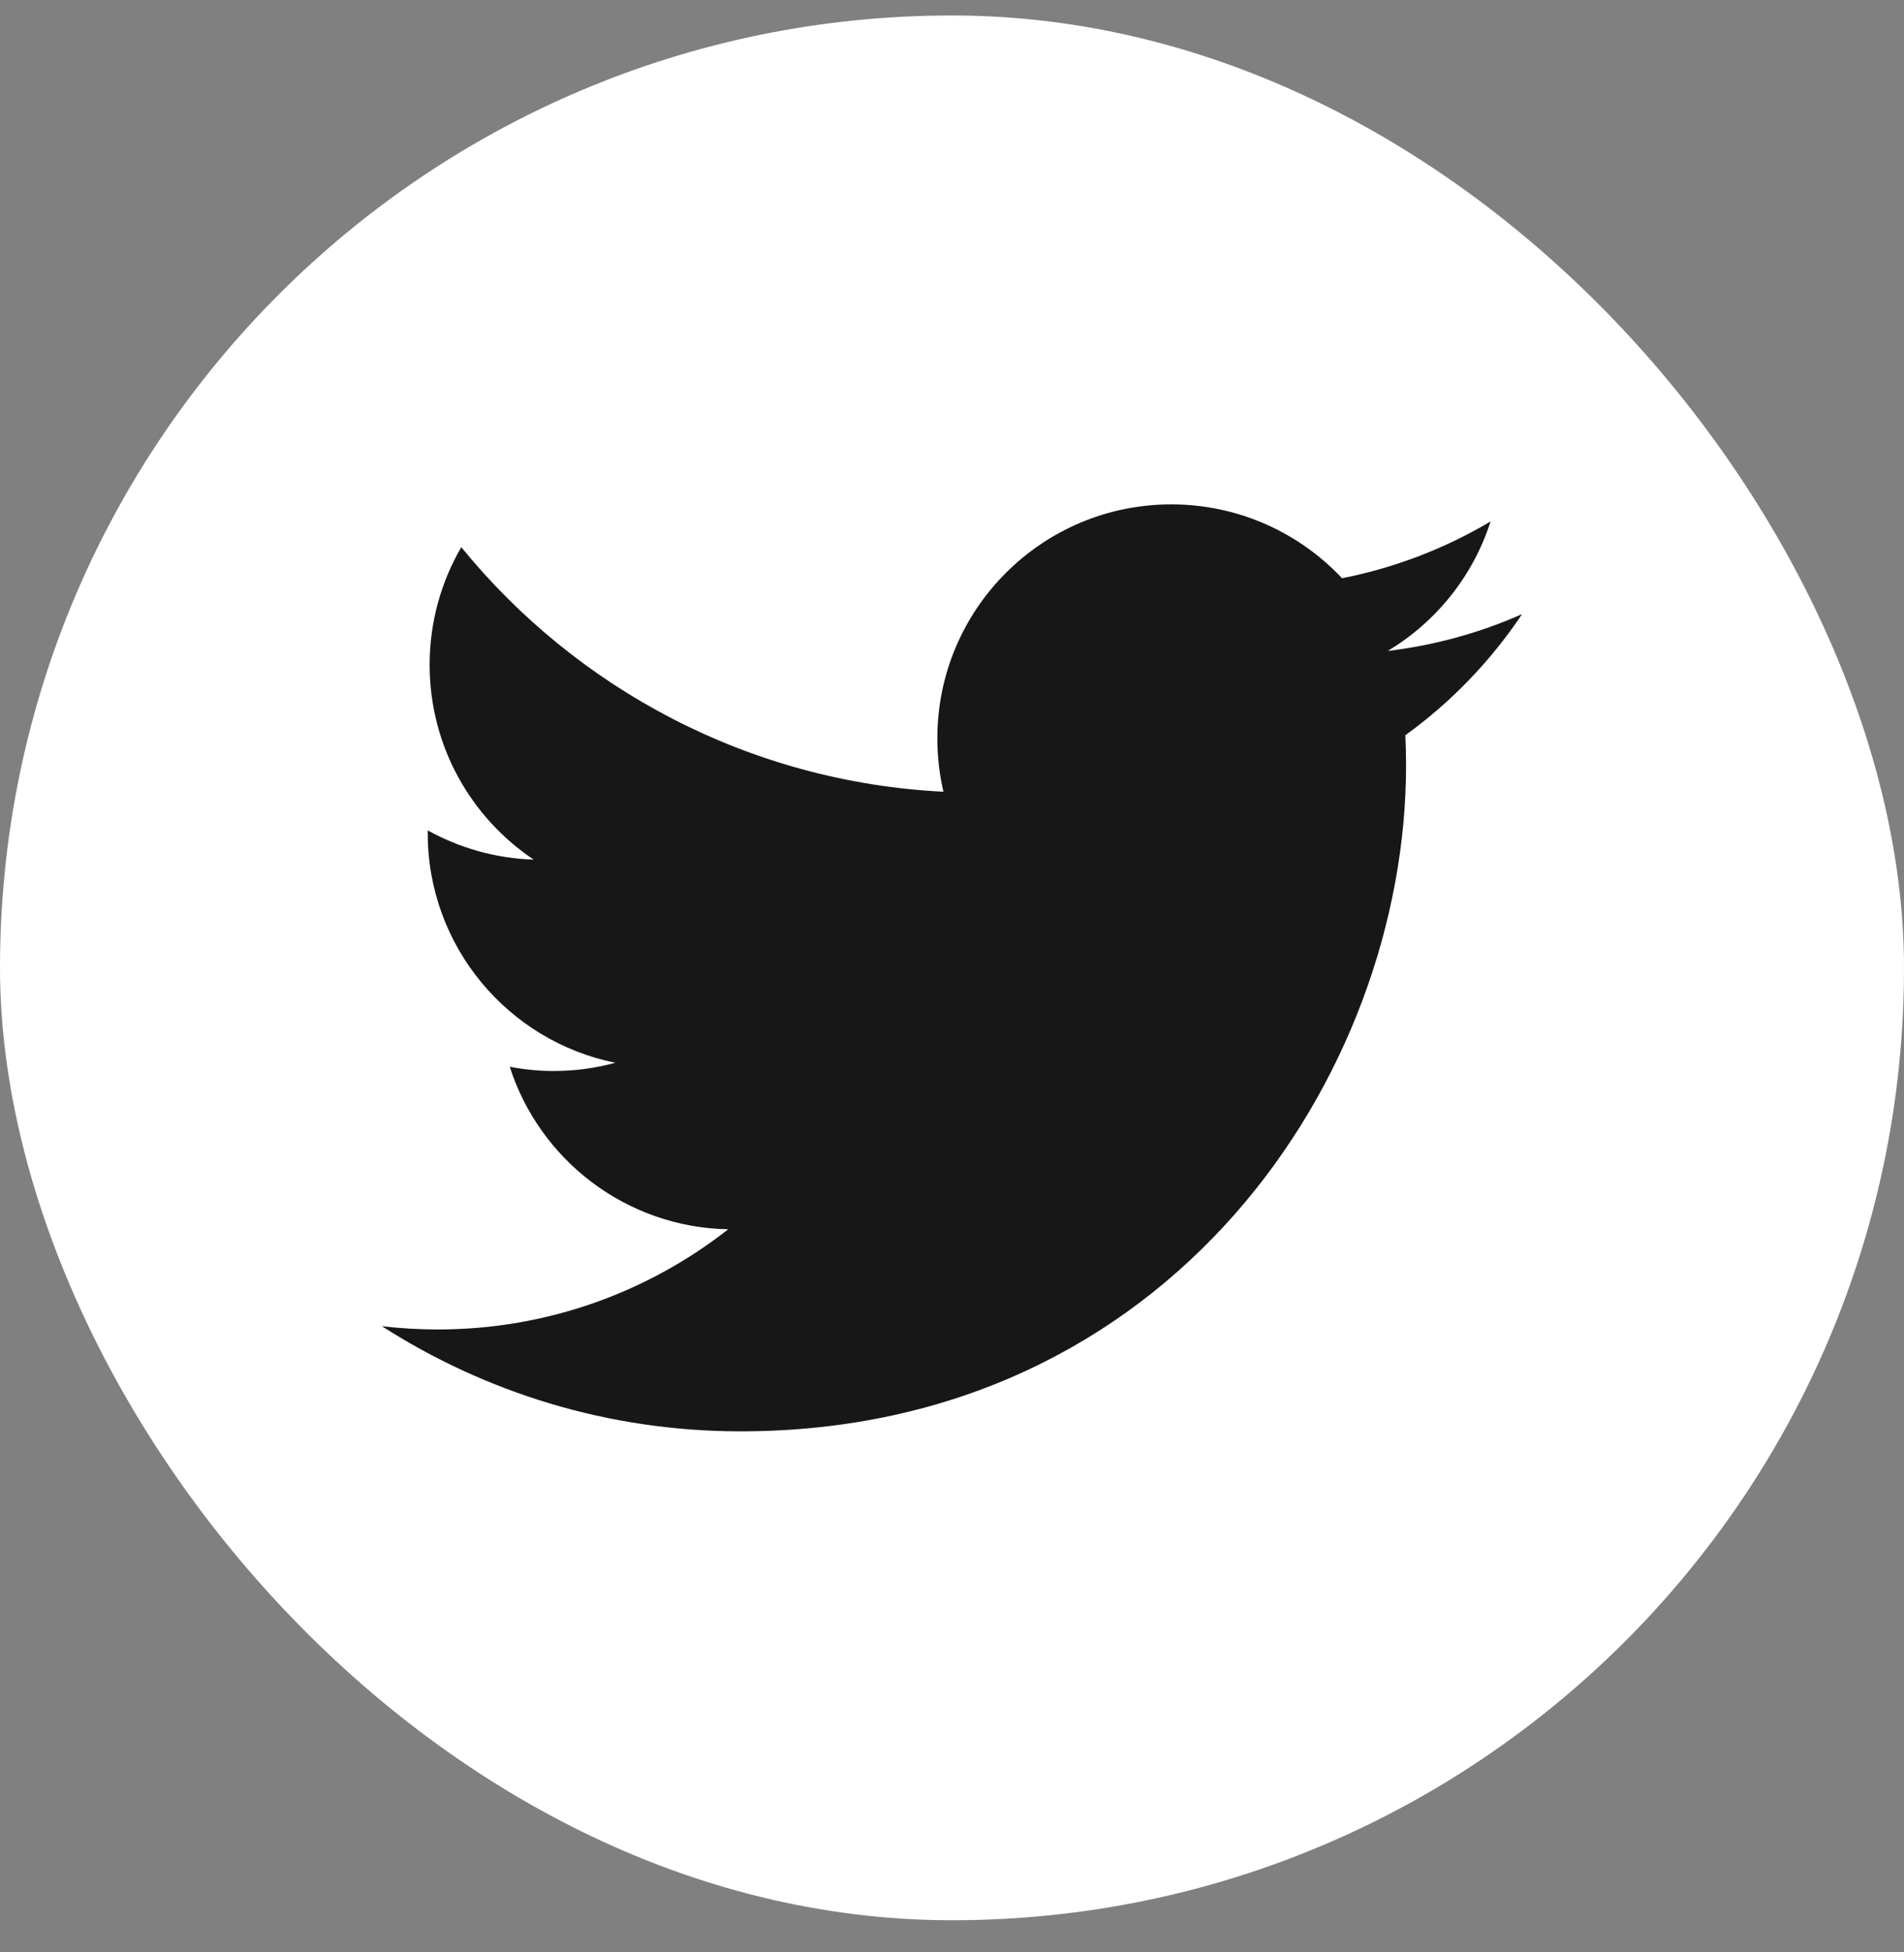
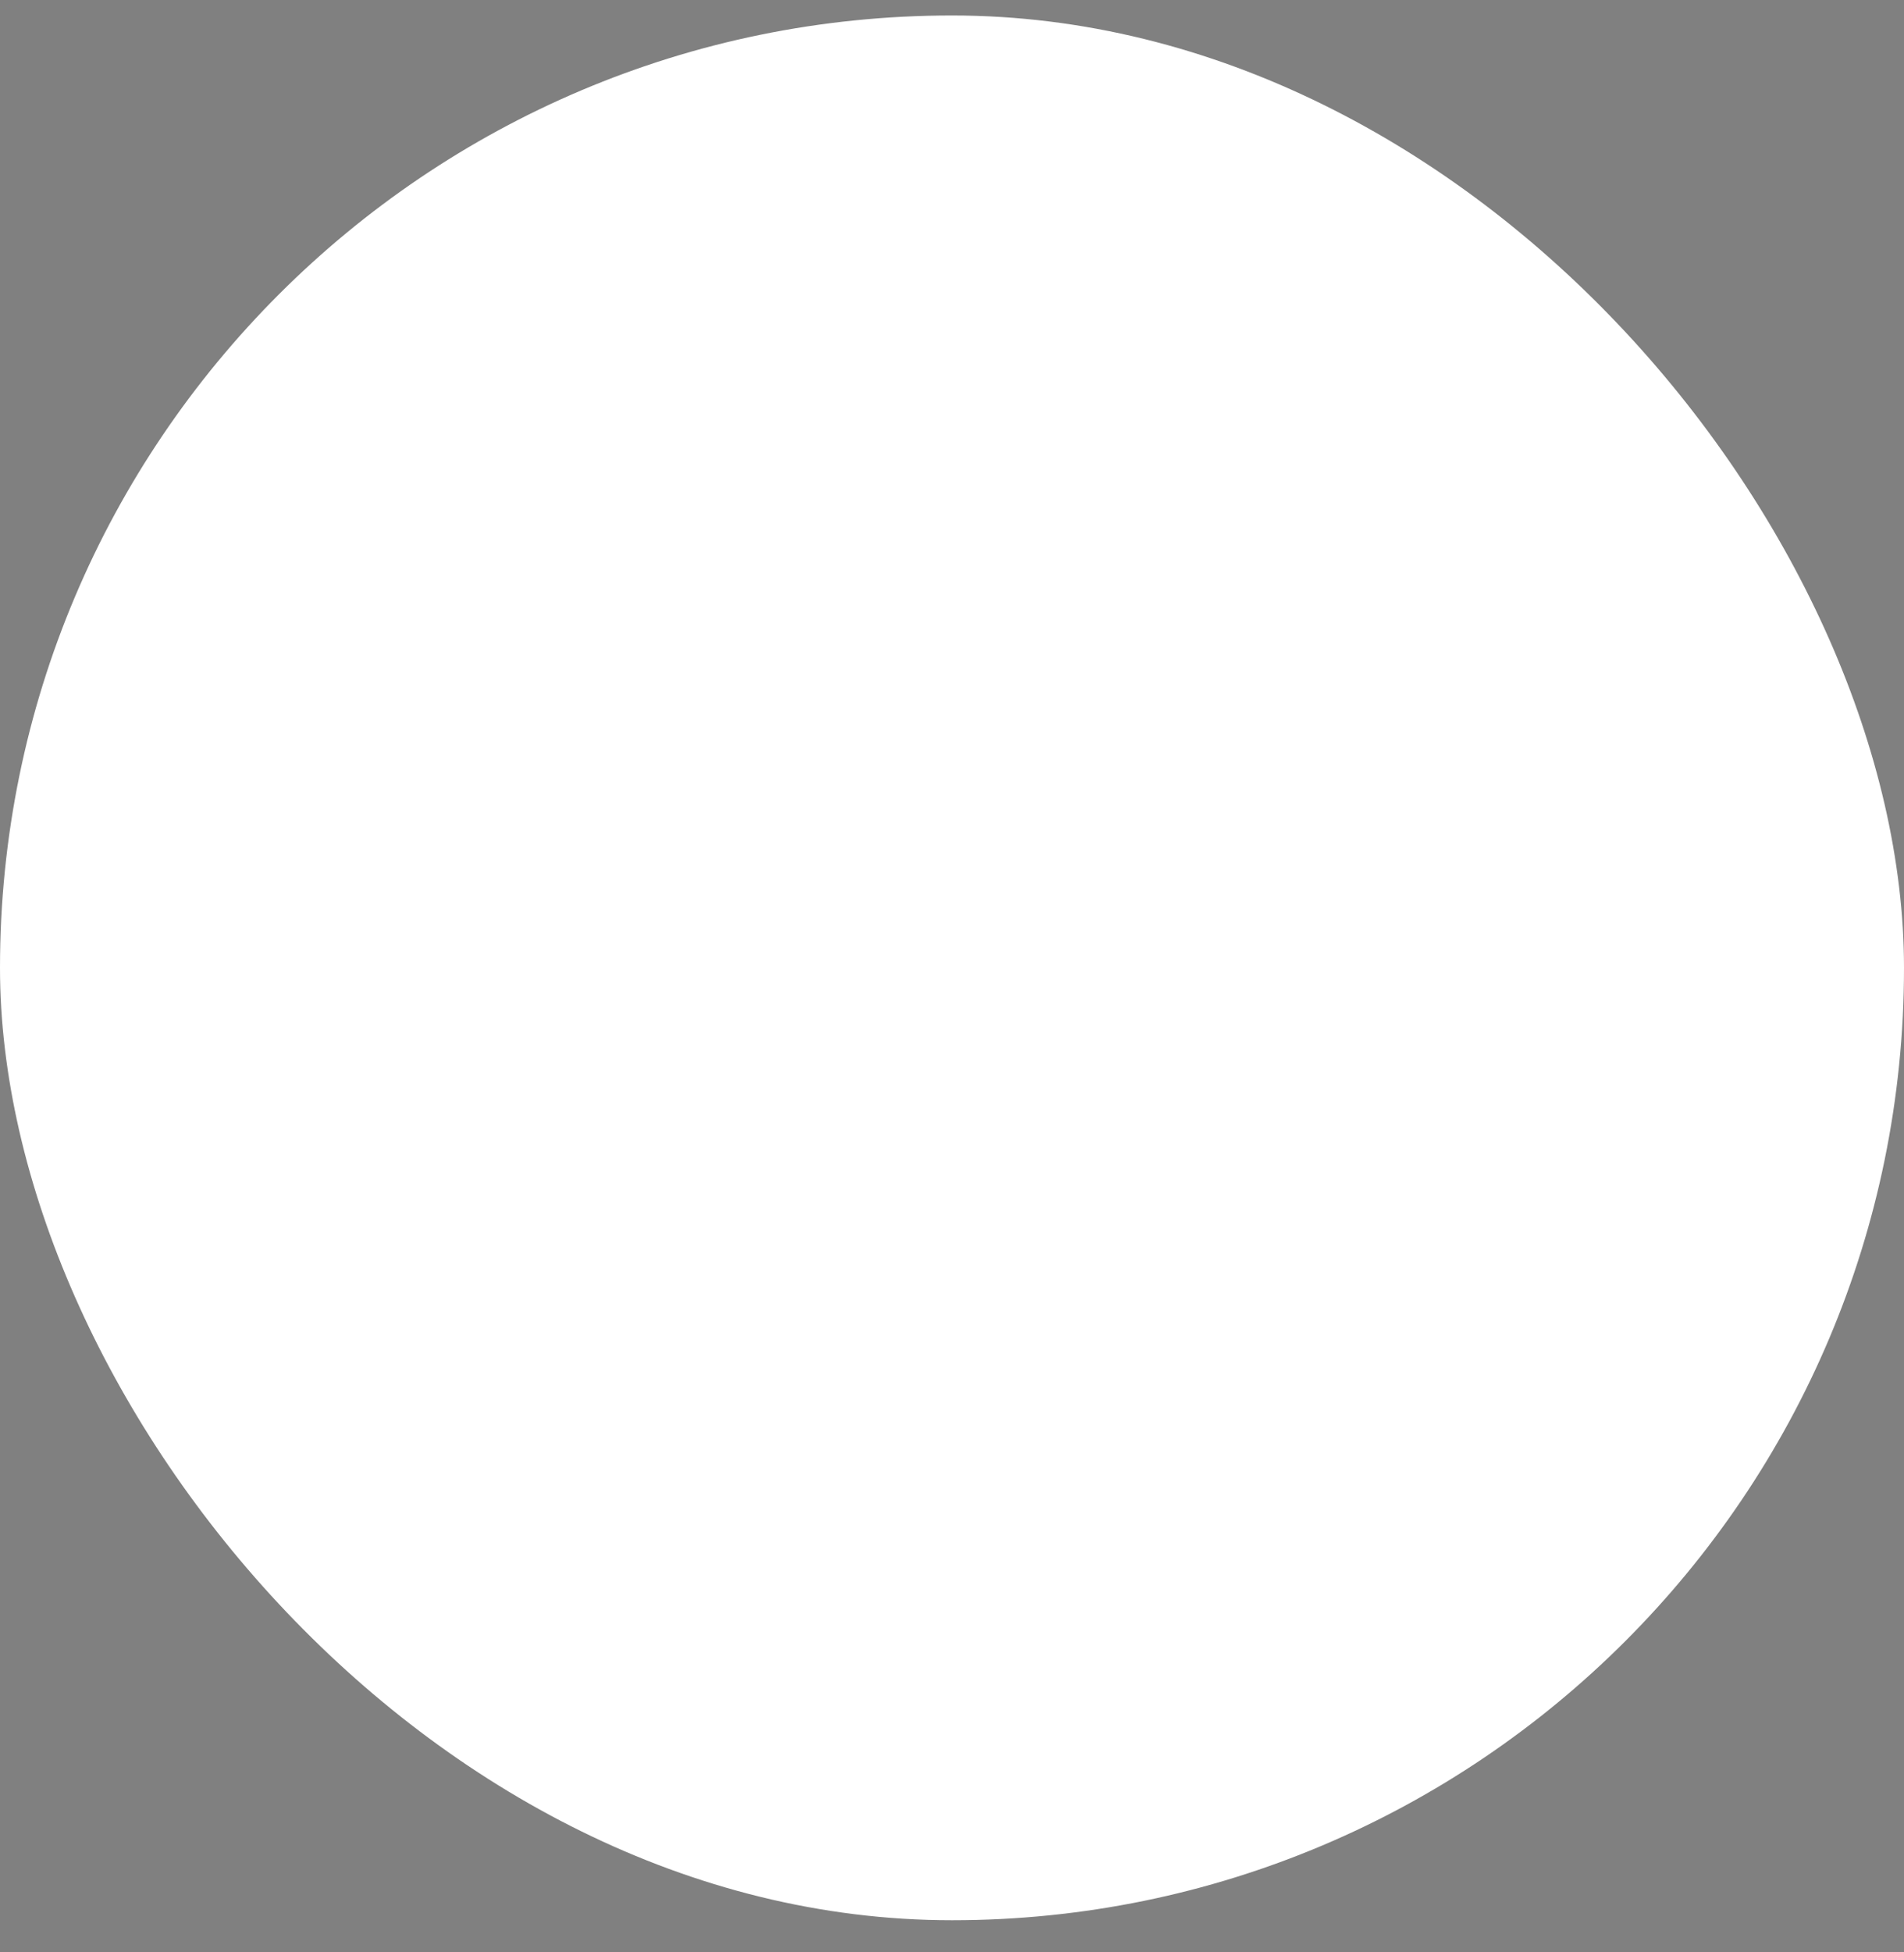
<svg xmlns="http://www.w3.org/2000/svg" width="40" height="41" viewBox="0 0 40 41" fill="none">
  <rect x="0" y="0" width="40" height="41" fill="#808080" stroke="none" />
  <rect y="0.325" width="40" height="40" rx="20" fill="white" />
-   <path d="M29.524 15.44C29.534 15.651 29.539 15.863 29.539 16.076C29.539 22.57 24.595 30.058 15.557 30.058C12.782 30.058 10.198 29.244 8.023 27.85C8.408 27.895 8.799 27.919 9.196 27.919C11.498 27.919 13.617 27.133 15.299 25.815C13.149 25.775 11.334 24.354 10.709 22.402C11.009 22.46 11.316 22.491 11.633 22.491C12.081 22.491 12.515 22.43 12.928 22.318C10.68 21.866 8.986 19.88 8.986 17.499C8.986 17.479 8.986 17.458 8.986 17.438C9.649 17.805 10.406 18.026 11.212 18.052C9.894 17.171 9.026 15.667 9.026 13.962C9.026 13.061 9.268 12.217 9.691 11.491C12.115 14.464 15.736 16.421 19.82 16.626C19.736 16.266 19.692 15.891 19.692 15.506C19.692 12.792 21.893 10.592 24.607 10.592C26.021 10.592 27.297 11.189 28.194 12.143C29.313 11.923 30.364 11.514 31.314 10.951C30.947 12.099 30.169 13.062 29.154 13.67C30.148 13.551 31.095 13.287 31.977 12.896C31.318 13.881 30.484 14.747 29.524 15.44Z" fill="#171717" />
</svg>